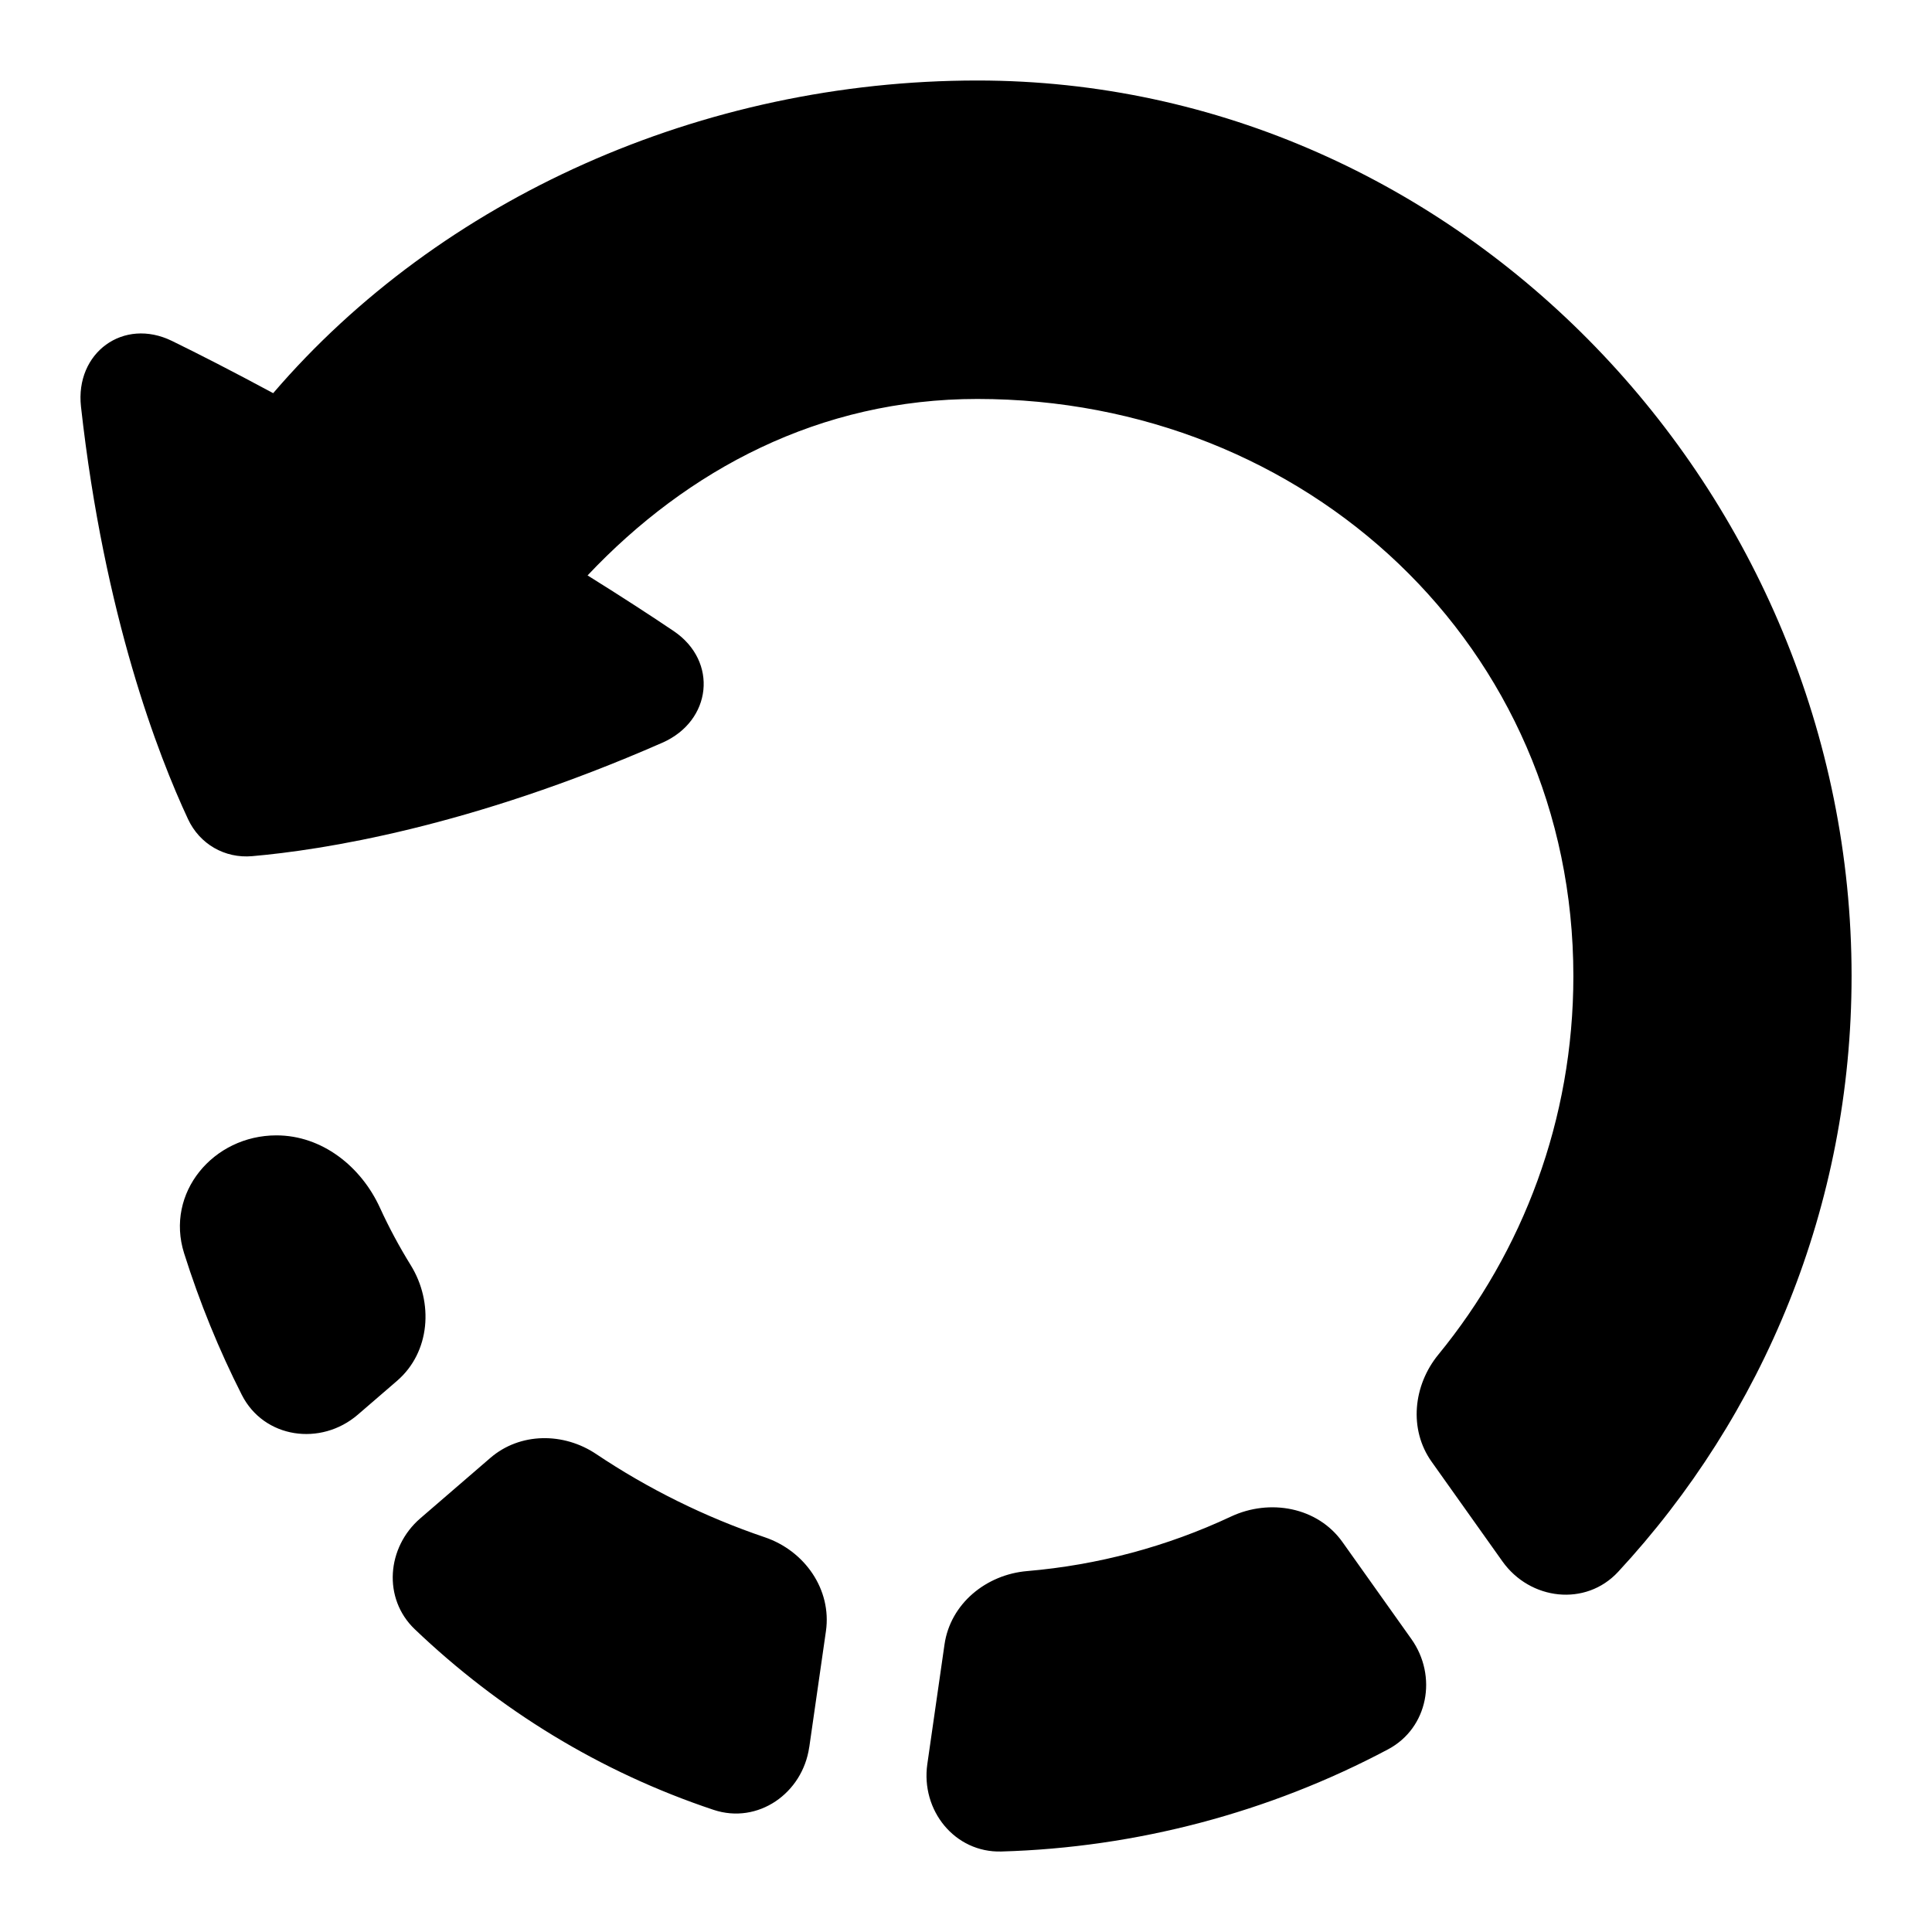
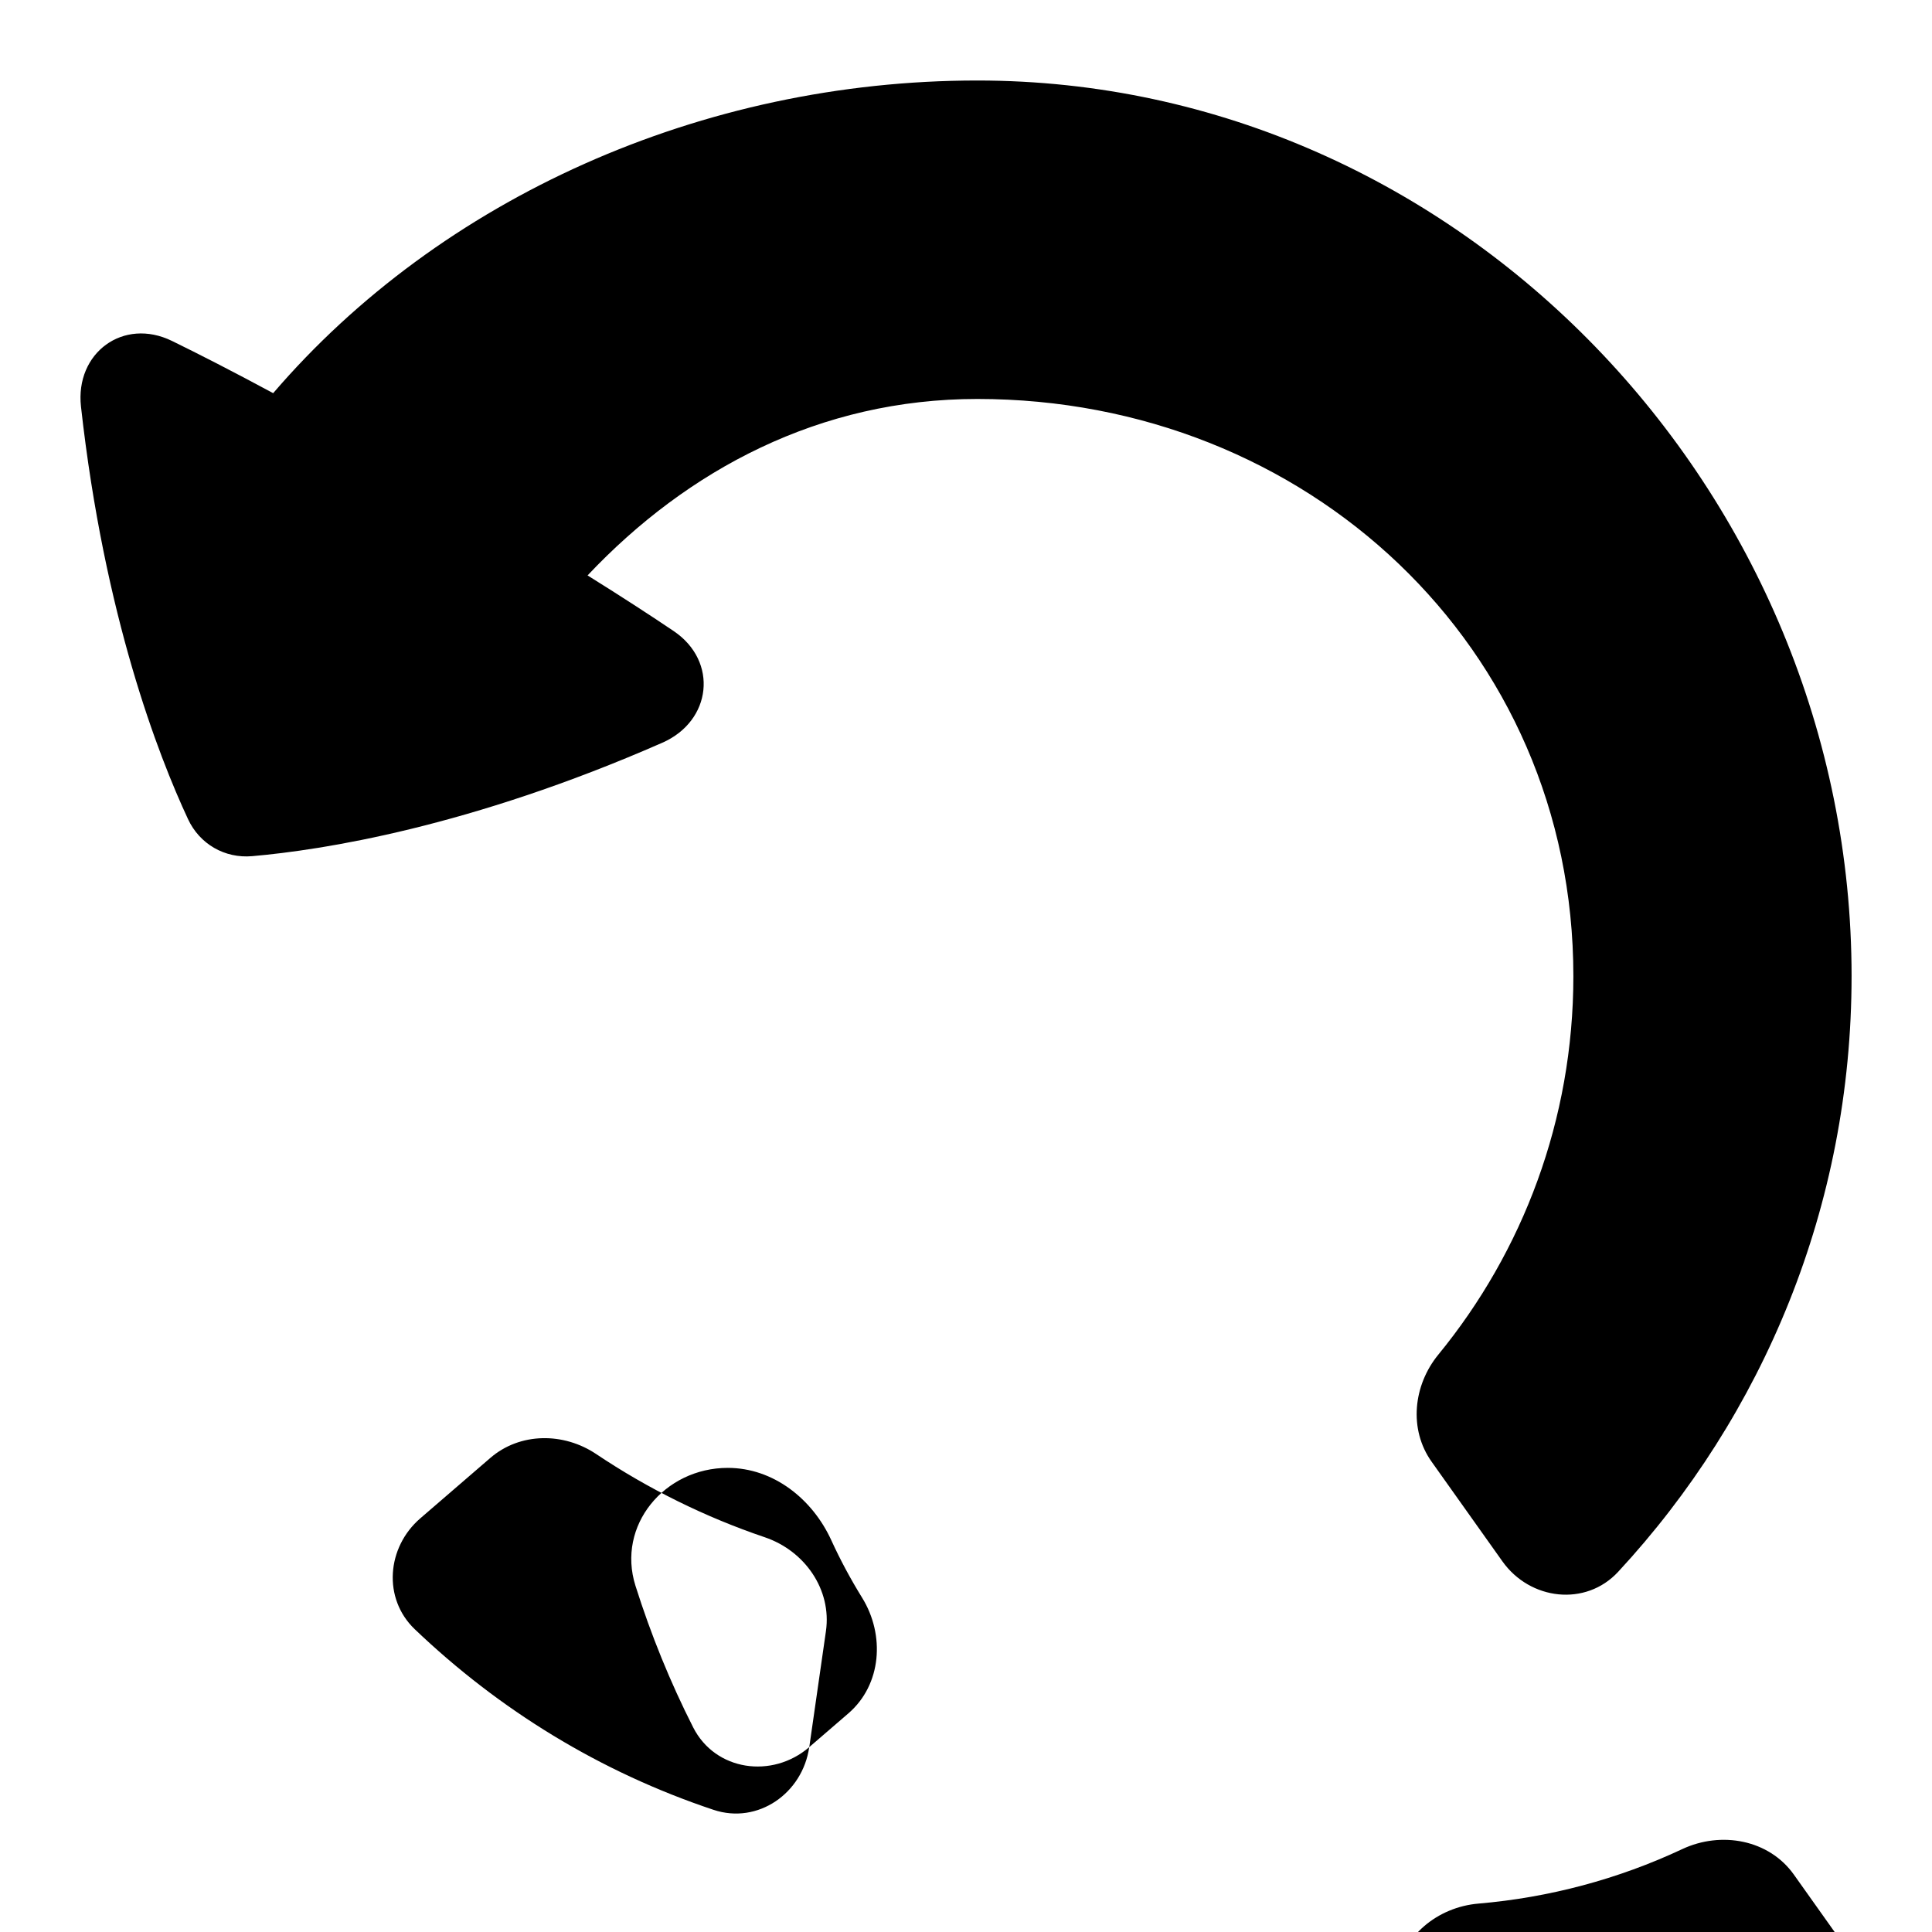
<svg xmlns="http://www.w3.org/2000/svg" fill="none" viewBox="0 0 48 48" id="Rotate-Left--Streamline-Plump">
  <desc>
    Rotate Left Streamline Icon: https://streamlinehq.com
  </desc>
  <g id="rotate-left">
-     <path id="Union" fill="#000000" fill-rule="evenodd" d="M46.002 24.252C46.002 12.235 36.277 2 24.281 2 17.439 2 10.943 4.924 6.787 9.768c-1.018 -0.548 -1.846 -0.971 -2.513 -1.297 -1.208 -0.591 -2.41 0.294 -2.262 1.631 0.579 5.209 1.924 8.673 2.659 10.248 0.289 0.621 0.913 0.981 1.595 0.921 1.73 -0.151 5.397 -0.716 10.189 -2.818 1.23 -0.54 1.396 -2.022 0.283 -2.774 -0.565 -0.381 -1.268 -0.839 -2.14 -1.383 2.481 -2.629 5.771 -4.384 9.683 -4.384 8.179 0 14.809 6.147 14.809 14.34 0 3.568 -1.258 6.843 -3.354 9.402 -0.626 0.764 -0.74 1.858 -0.167 2.663l1.758 2.474c0.687 0.967 2.068 1.131 2.875 0.261 3.599 -3.883 5.8 -9.084 5.8 -14.8ZM20.105 43.407c-0.165 1.149 -1.276 1.925 -2.377 1.558 -2.824 -0.942 -5.329 -2.487 -7.423 -4.487 -0.799 -0.763 -0.699 -2.034 0.138 -2.756l1.74 -1.501c0.738 -0.636 1.821 -0.638 2.63 -0.095 1.289 0.864 2.706 1.565 4.188 2.067 0.99 0.335 1.667 1.298 1.519 2.333l-0.414 2.881ZM8.891 35.146c-0.92 0.793 -2.335 0.592 -2.884 -0.492 -0.567 -1.117 -1.046 -2.293 -1.433 -3.517 -0.473 -1.499 0.722 -2.929 2.293 -2.929 1.132 0 2.102 0.769 2.573 1.799 0.224 0.49 0.48 0.966 0.765 1.427 0.573 0.927 0.485 2.16 -0.34 2.872l-0.974 0.84Zm25.596 8.315c0.997 -0.53 1.232 -1.819 0.578 -2.74l-1.711 -2.408c-0.618 -0.87 -1.806 -1.087 -2.772 -0.634 -1.592 0.747 -3.311 1.205 -5.063 1.354 -1.019 0.086 -1.907 0.811 -2.053 1.823l-0.427 2.972c-0.165 1.149 0.681 2.205 1.841 2.172 3.344 -0.096 6.651 -0.967 9.607 -2.539Z" clip-rule="evenodd" stroke-width="1" />
+     <path id="Union" fill="#000000" fill-rule="evenodd" d="M46.002 24.252C46.002 12.235 36.277 2 24.281 2 17.439 2 10.943 4.924 6.787 9.768c-1.018 -0.548 -1.846 -0.971 -2.513 -1.297 -1.208 -0.591 -2.41 0.294 -2.262 1.631 0.579 5.209 1.924 8.673 2.659 10.248 0.289 0.621 0.913 0.981 1.595 0.921 1.73 -0.151 5.397 -0.716 10.189 -2.818 1.23 -0.54 1.396 -2.022 0.283 -2.774 -0.565 -0.381 -1.268 -0.839 -2.14 -1.383 2.481 -2.629 5.771 -4.384 9.683 -4.384 8.179 0 14.809 6.147 14.809 14.34 0 3.568 -1.258 6.843 -3.354 9.402 -0.626 0.764 -0.74 1.858 -0.167 2.663l1.758 2.474c0.687 0.967 2.068 1.131 2.875 0.261 3.599 -3.883 5.8 -9.084 5.8 -14.8ZM20.105 43.407c-0.165 1.149 -1.276 1.925 -2.377 1.558 -2.824 -0.942 -5.329 -2.487 -7.423 -4.487 -0.799 -0.763 -0.699 -2.034 0.138 -2.756l1.74 -1.501c0.738 -0.636 1.821 -0.638 2.63 -0.095 1.289 0.864 2.706 1.565 4.188 2.067 0.99 0.335 1.667 1.298 1.519 2.333l-0.414 2.881Zc-0.92 0.793 -2.335 0.592 -2.884 -0.492 -0.567 -1.117 -1.046 -2.293 -1.433 -3.517 -0.473 -1.499 0.722 -2.929 2.293 -2.929 1.132 0 2.102 0.769 2.573 1.799 0.224 0.49 0.48 0.966 0.765 1.427 0.573 0.927 0.485 2.16 -0.34 2.872l-0.974 0.84Zm25.596 8.315c0.997 -0.53 1.232 -1.819 0.578 -2.74l-1.711 -2.408c-0.618 -0.87 -1.806 -1.087 -2.772 -0.634 -1.592 0.747 -3.311 1.205 -5.063 1.354 -1.019 0.086 -1.907 0.811 -2.053 1.823l-0.427 2.972c-0.165 1.149 0.681 2.205 1.841 2.172 3.344 -0.096 6.651 -0.967 9.607 -2.539Z" clip-rule="evenodd" stroke-width="1" />
  </g>
</svg>